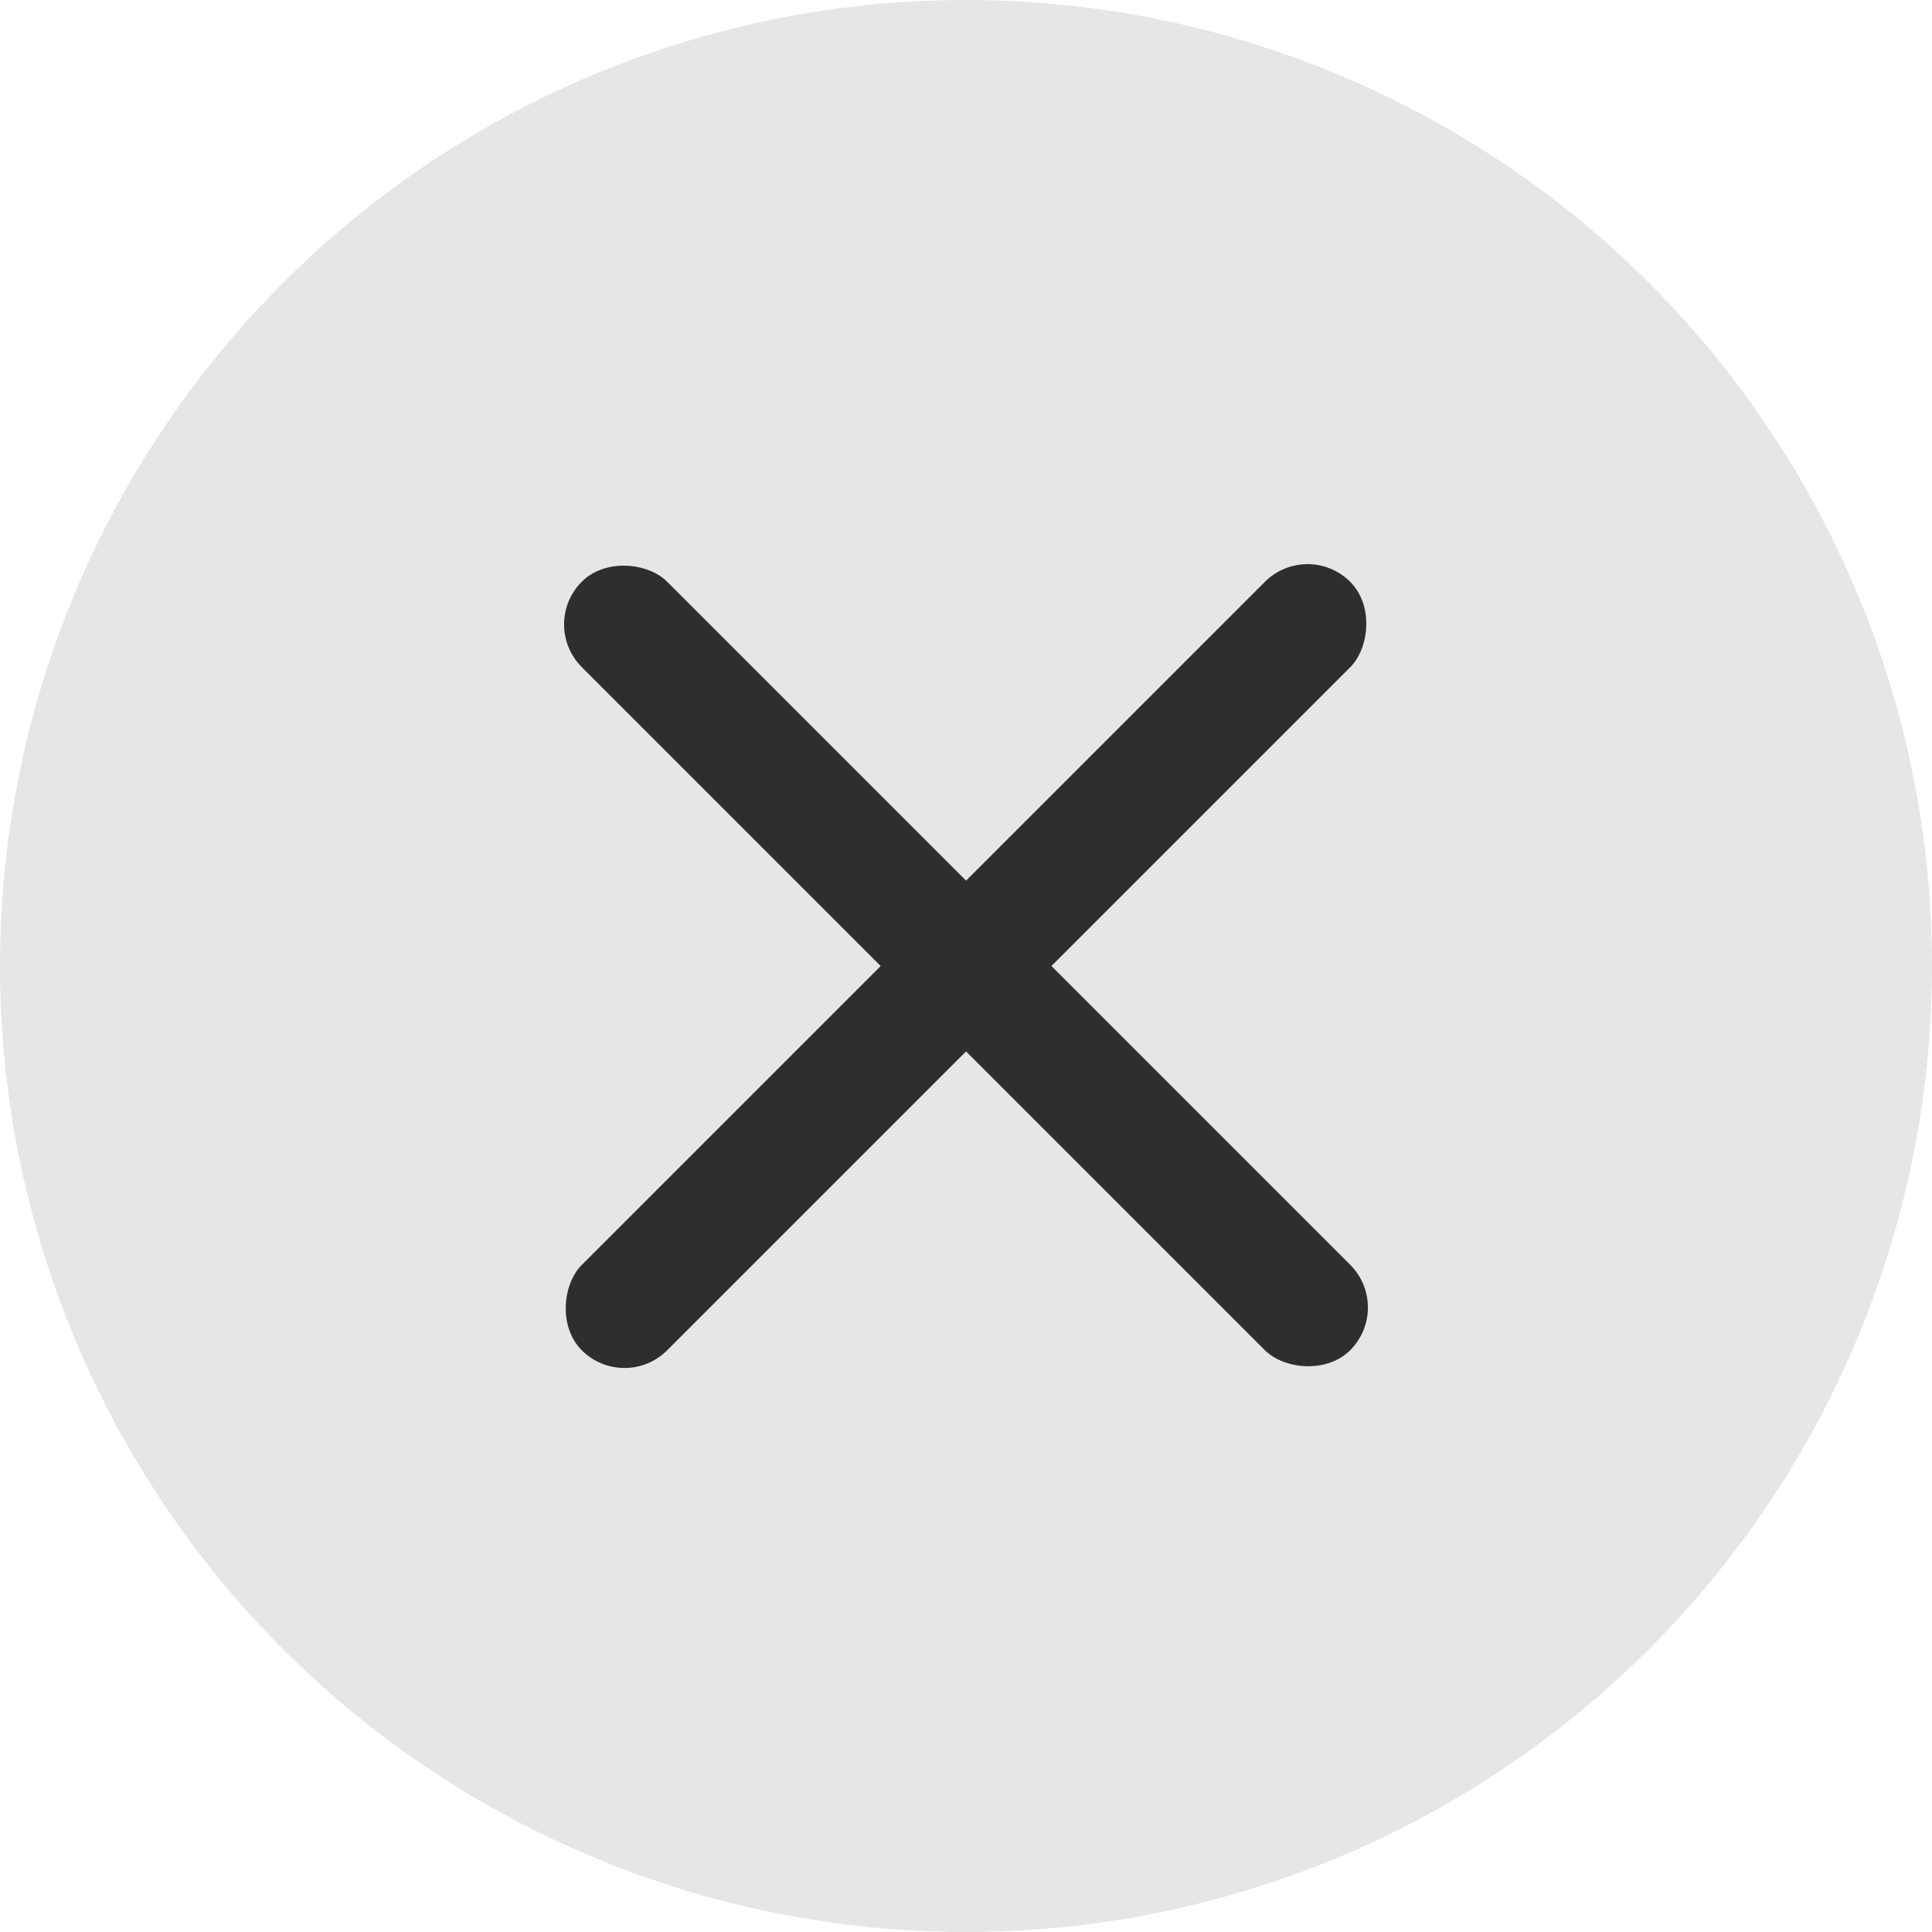
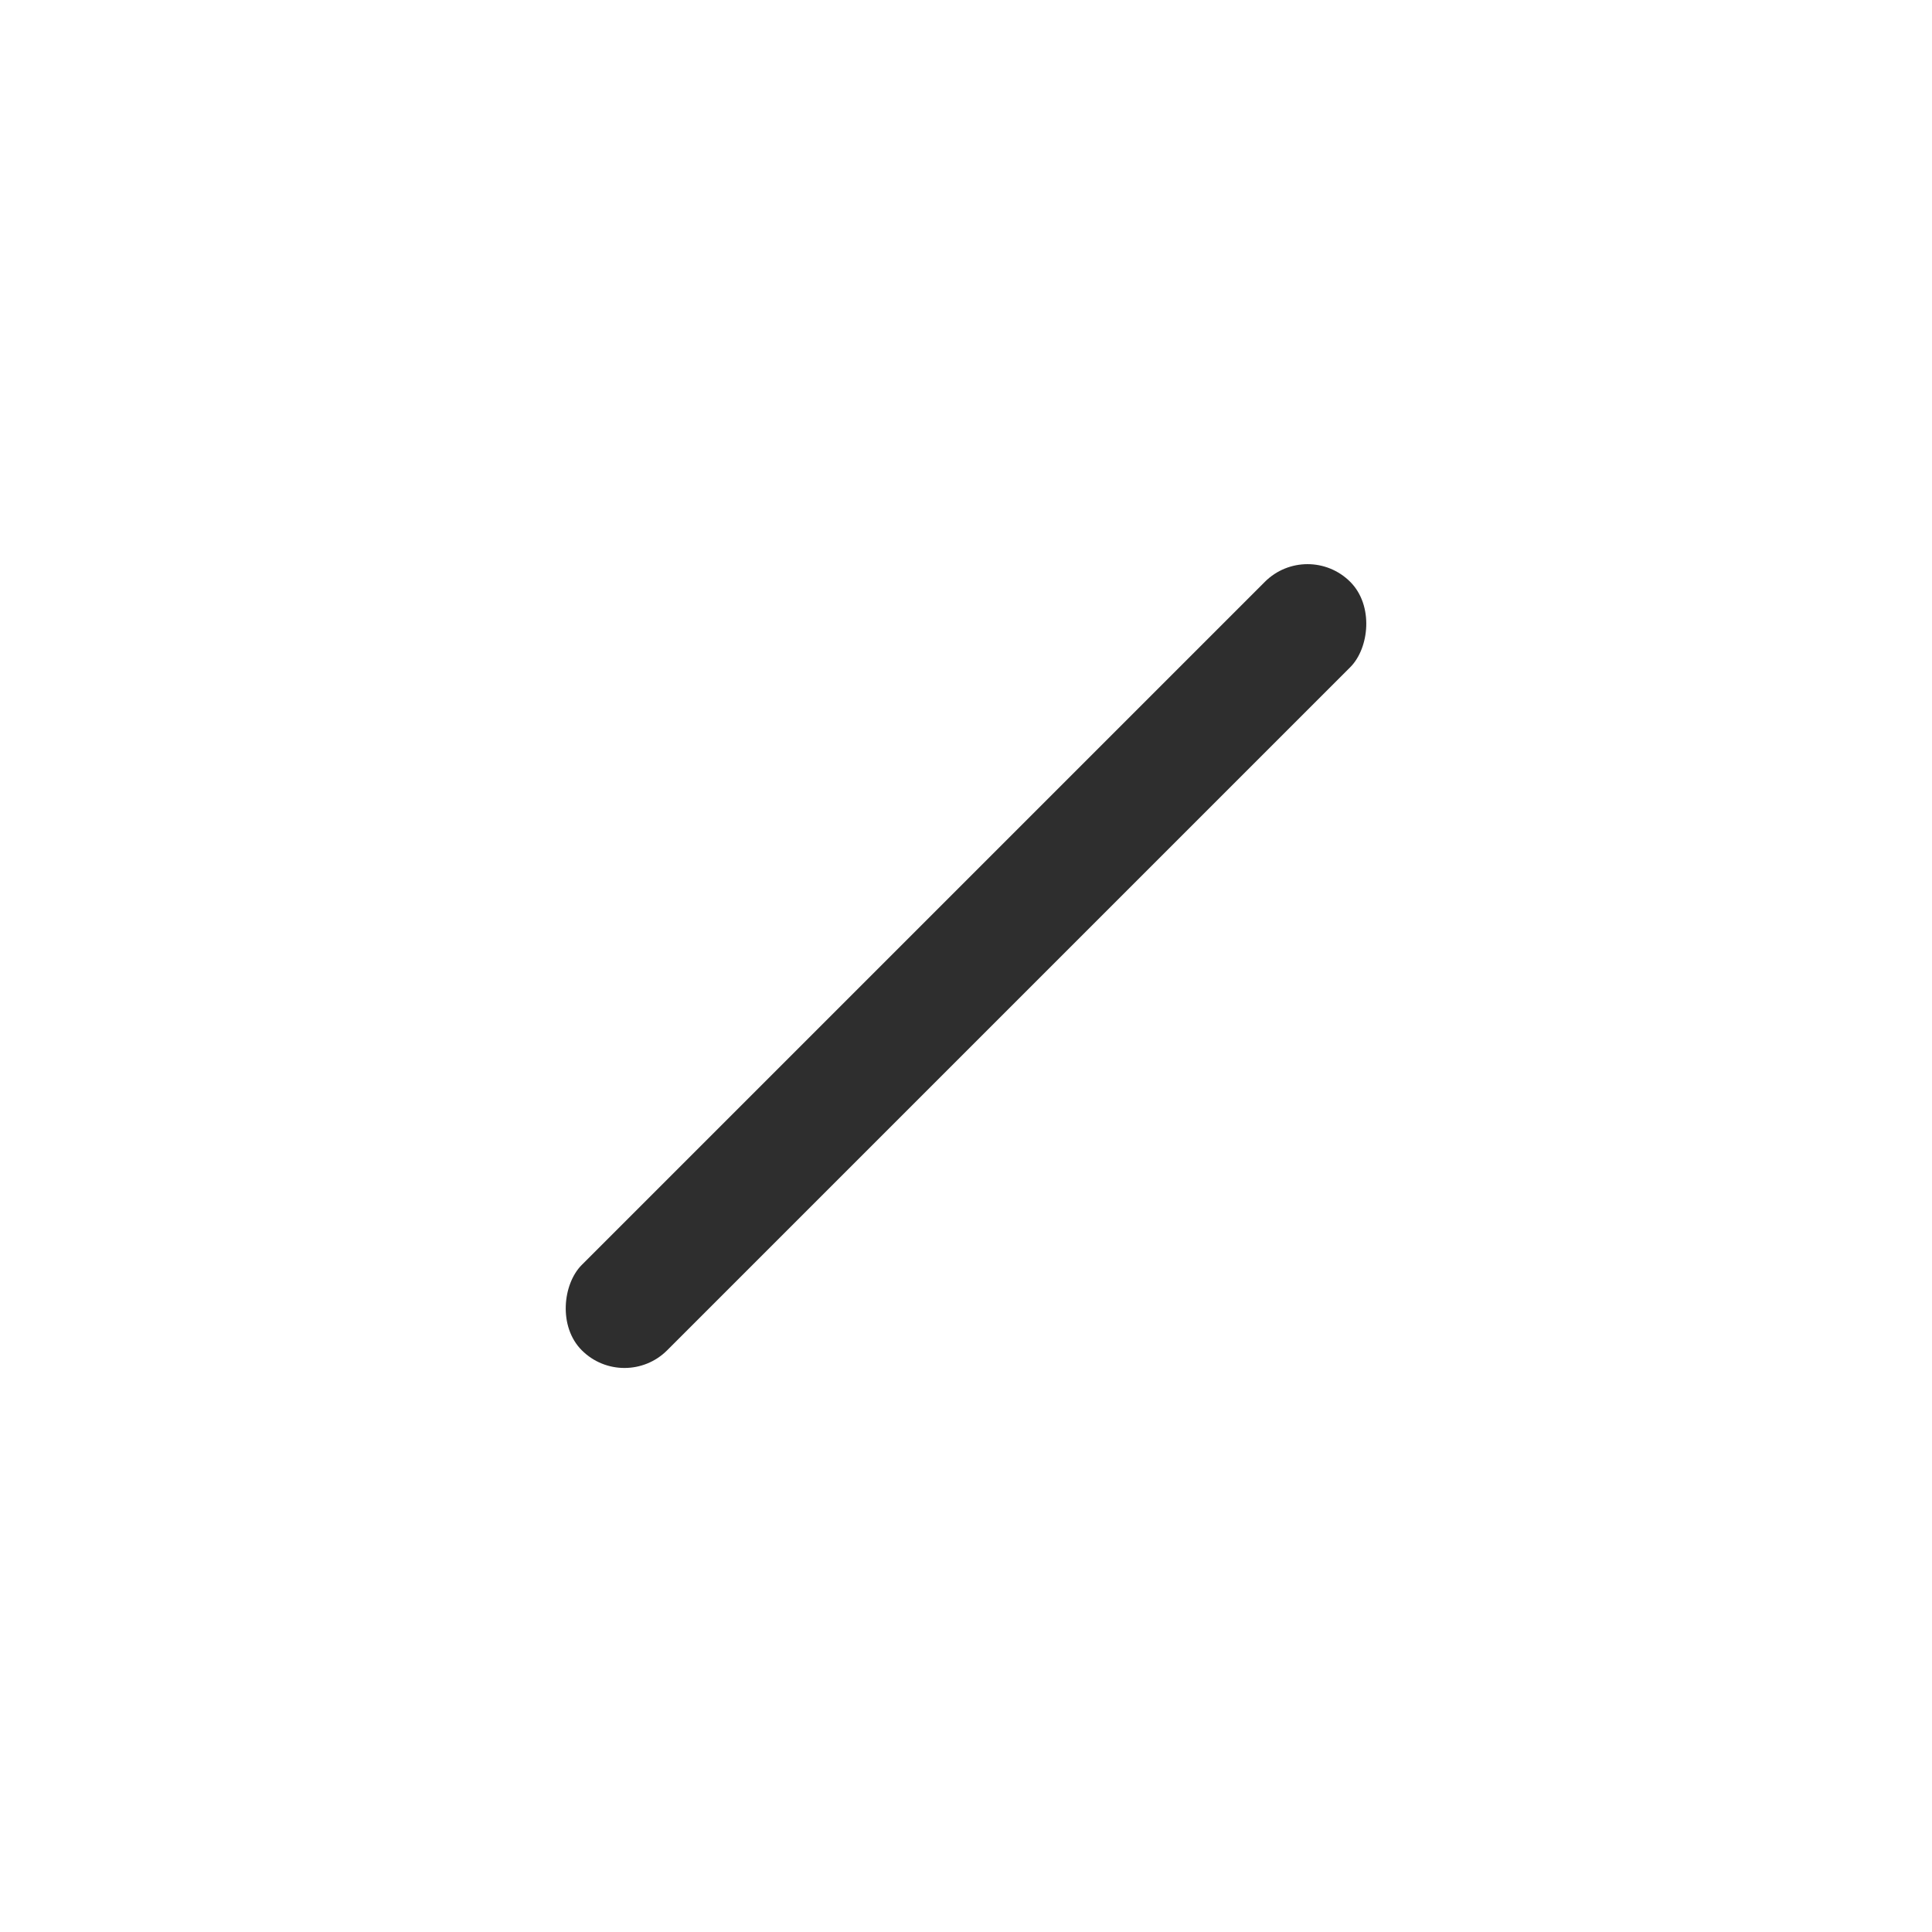
<svg xmlns="http://www.w3.org/2000/svg" width="32" height="32" viewBox="0 0 32 32" fill="none">
-   <circle opacity="0.1" cx="16" cy="16" r="16" fill="black" />
  <rect x="21.657" y="8.93" width="2" height="18" rx="1" transform="rotate(45 21.657 8.93)" fill="#2E2E2E" />
-   <rect x="23.071" y="21.656" width="2" height="18" rx="1" transform="rotate(135 23.071 21.656)" fill="#2E2E2E" />
</svg>